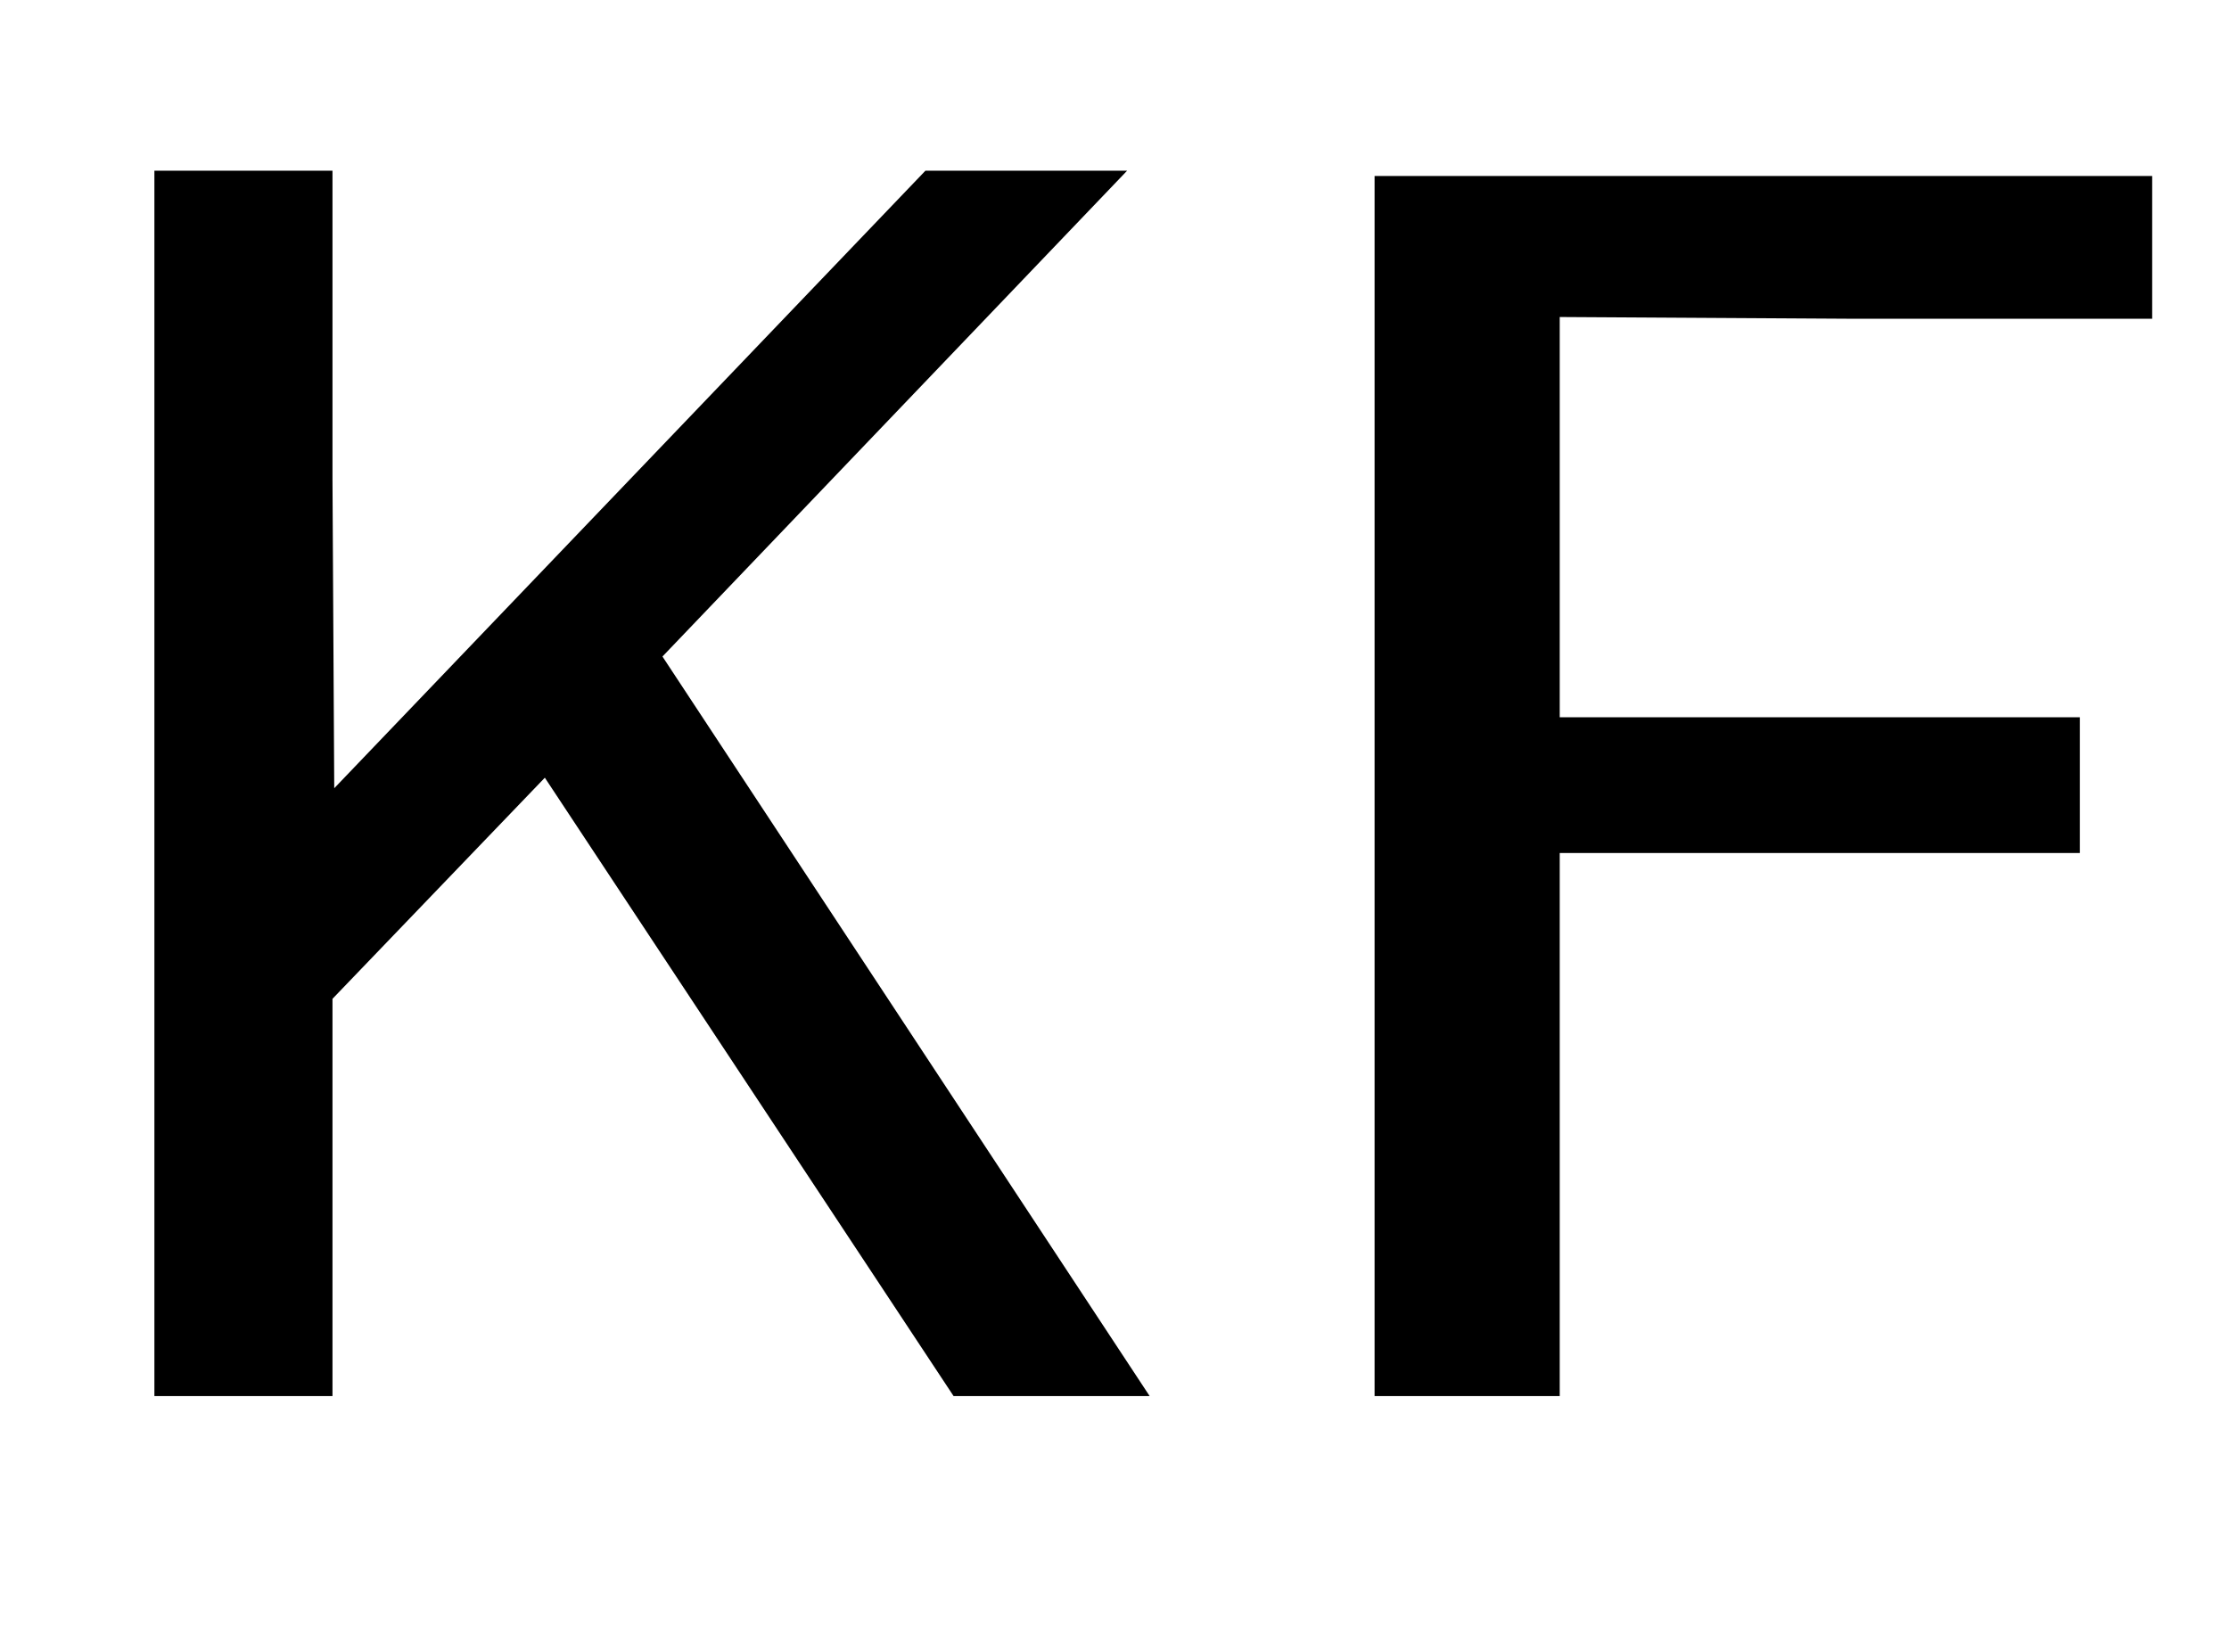
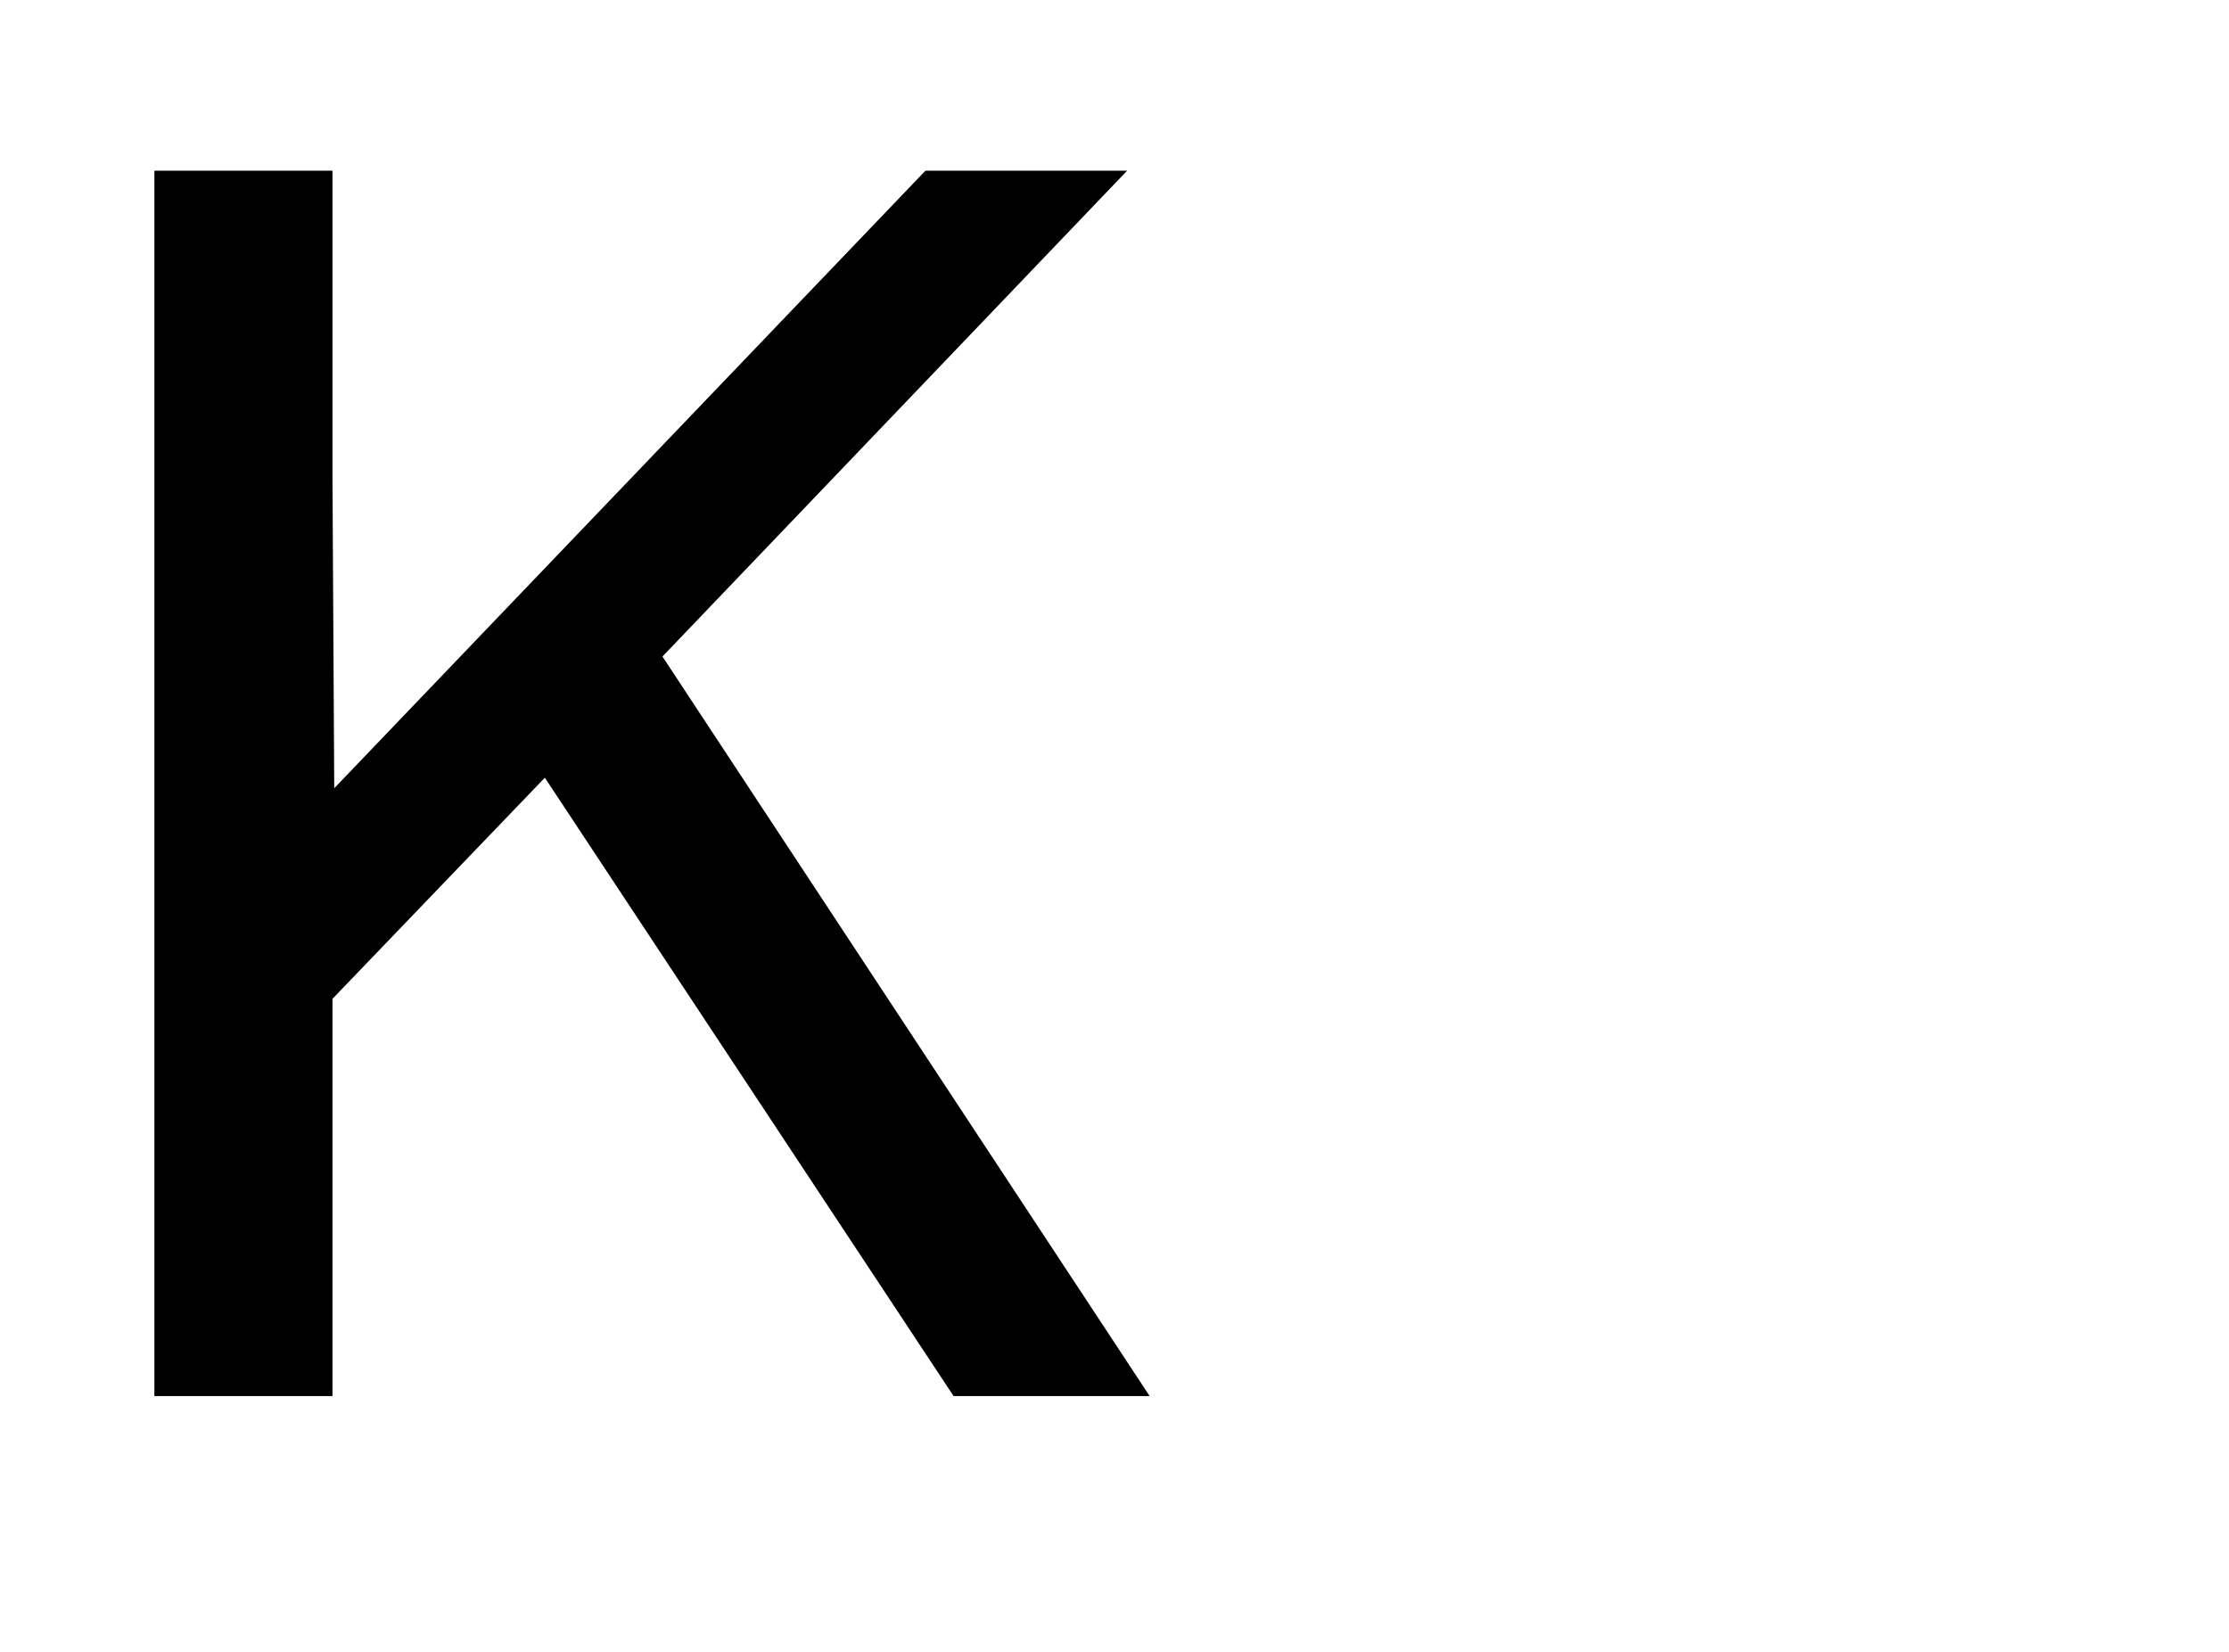
<svg xmlns="http://www.w3.org/2000/svg" xmlns:xlink="http://www.w3.org/1999/xlink" width="2.936ex" height="2.176ex" style="vertical-align: -0.338ex;" viewBox="0 -791.3 1264 936.9" role="img" focusable="false" aria-labelledby="MathJax-SVG-1-Title">
  <title id="MathJax-SVG-1-Title">{\displaystyle {\mathsf {KF}}}</title>
  <defs aria-hidden="true">
    <path stroke-width="1" id="E1-MJSS-4B" d="M88 0V694H188V519L189 343L525 694H638L375 419L651 0H541L309 351L188 225V0H88Z" />
-     <path stroke-width="1" id="E1-MJSS-46" d="M86 0V691H526V611H358L190 612V384H485V308H190V0H86Z" />
  </defs>
  <g stroke="currentColor" fill="currentColor" stroke-width="0" transform="matrix(1 0 0 -1 0 0)" aria-hidden="true">
    <use xlink:href="#E1-MJSS-4B" x="0" y="0" />
    <use xlink:href="#E1-MJSS-46" x="694" y="0" />
  </g>
</svg>